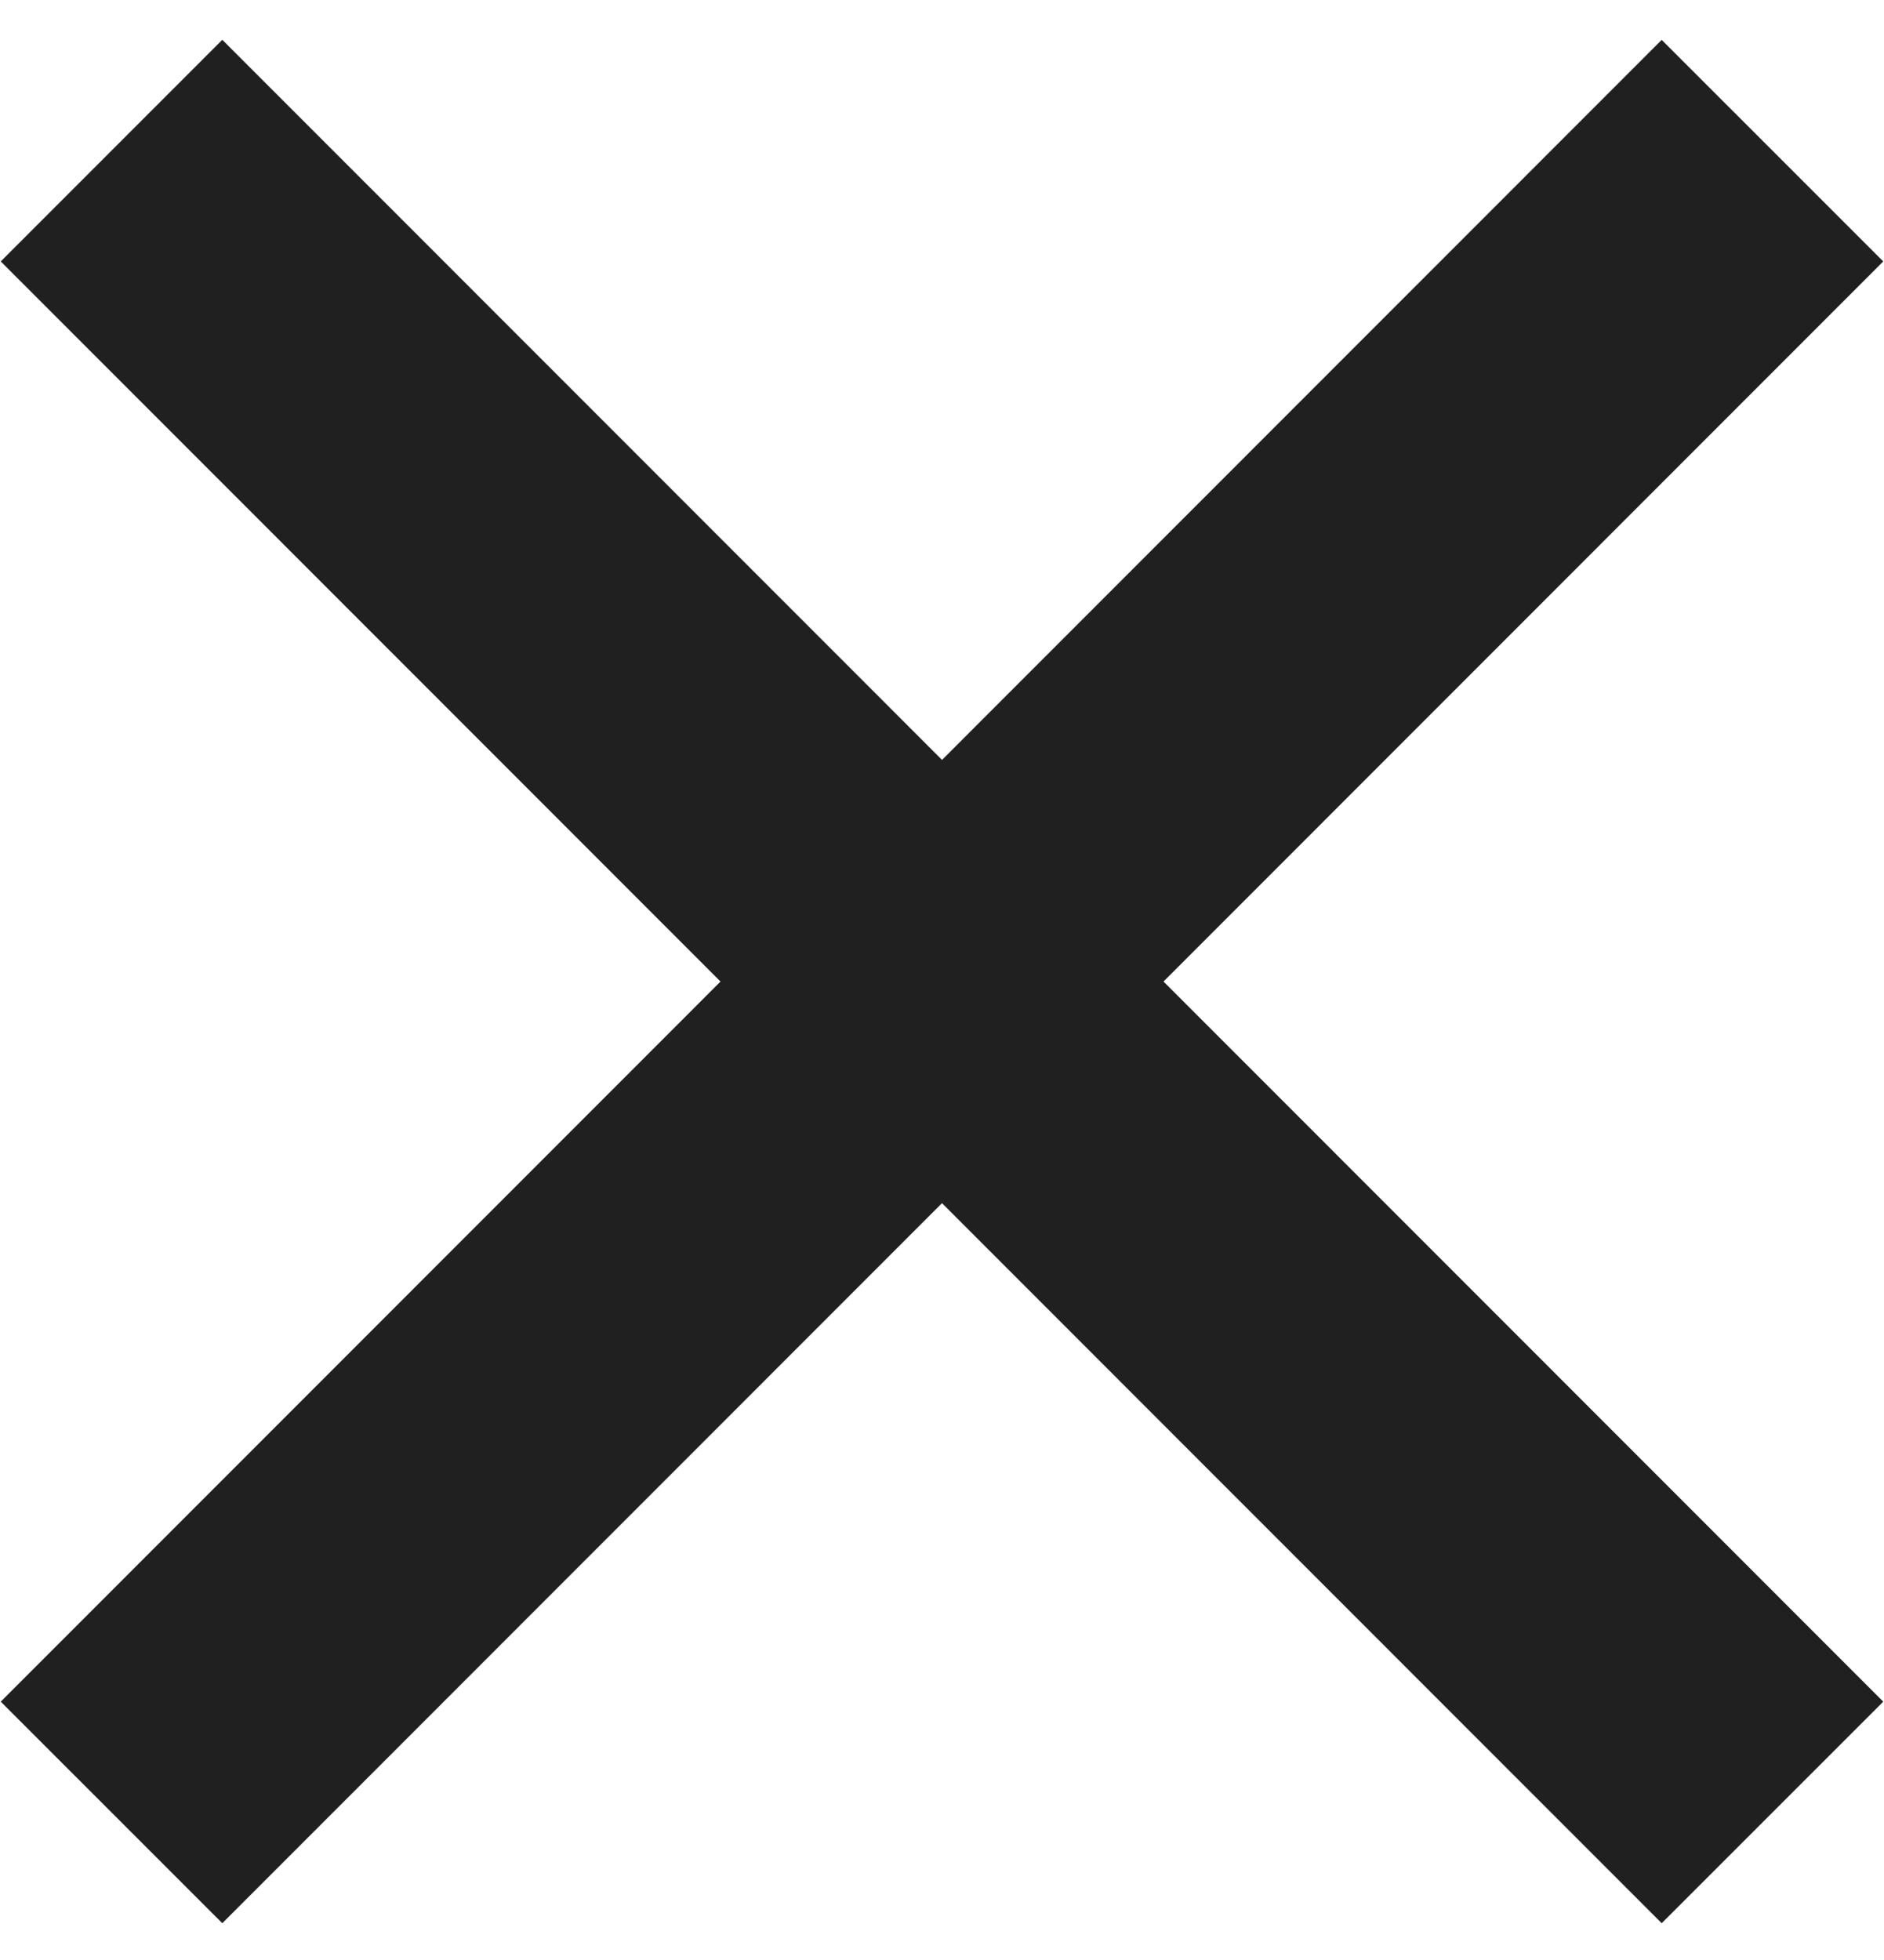
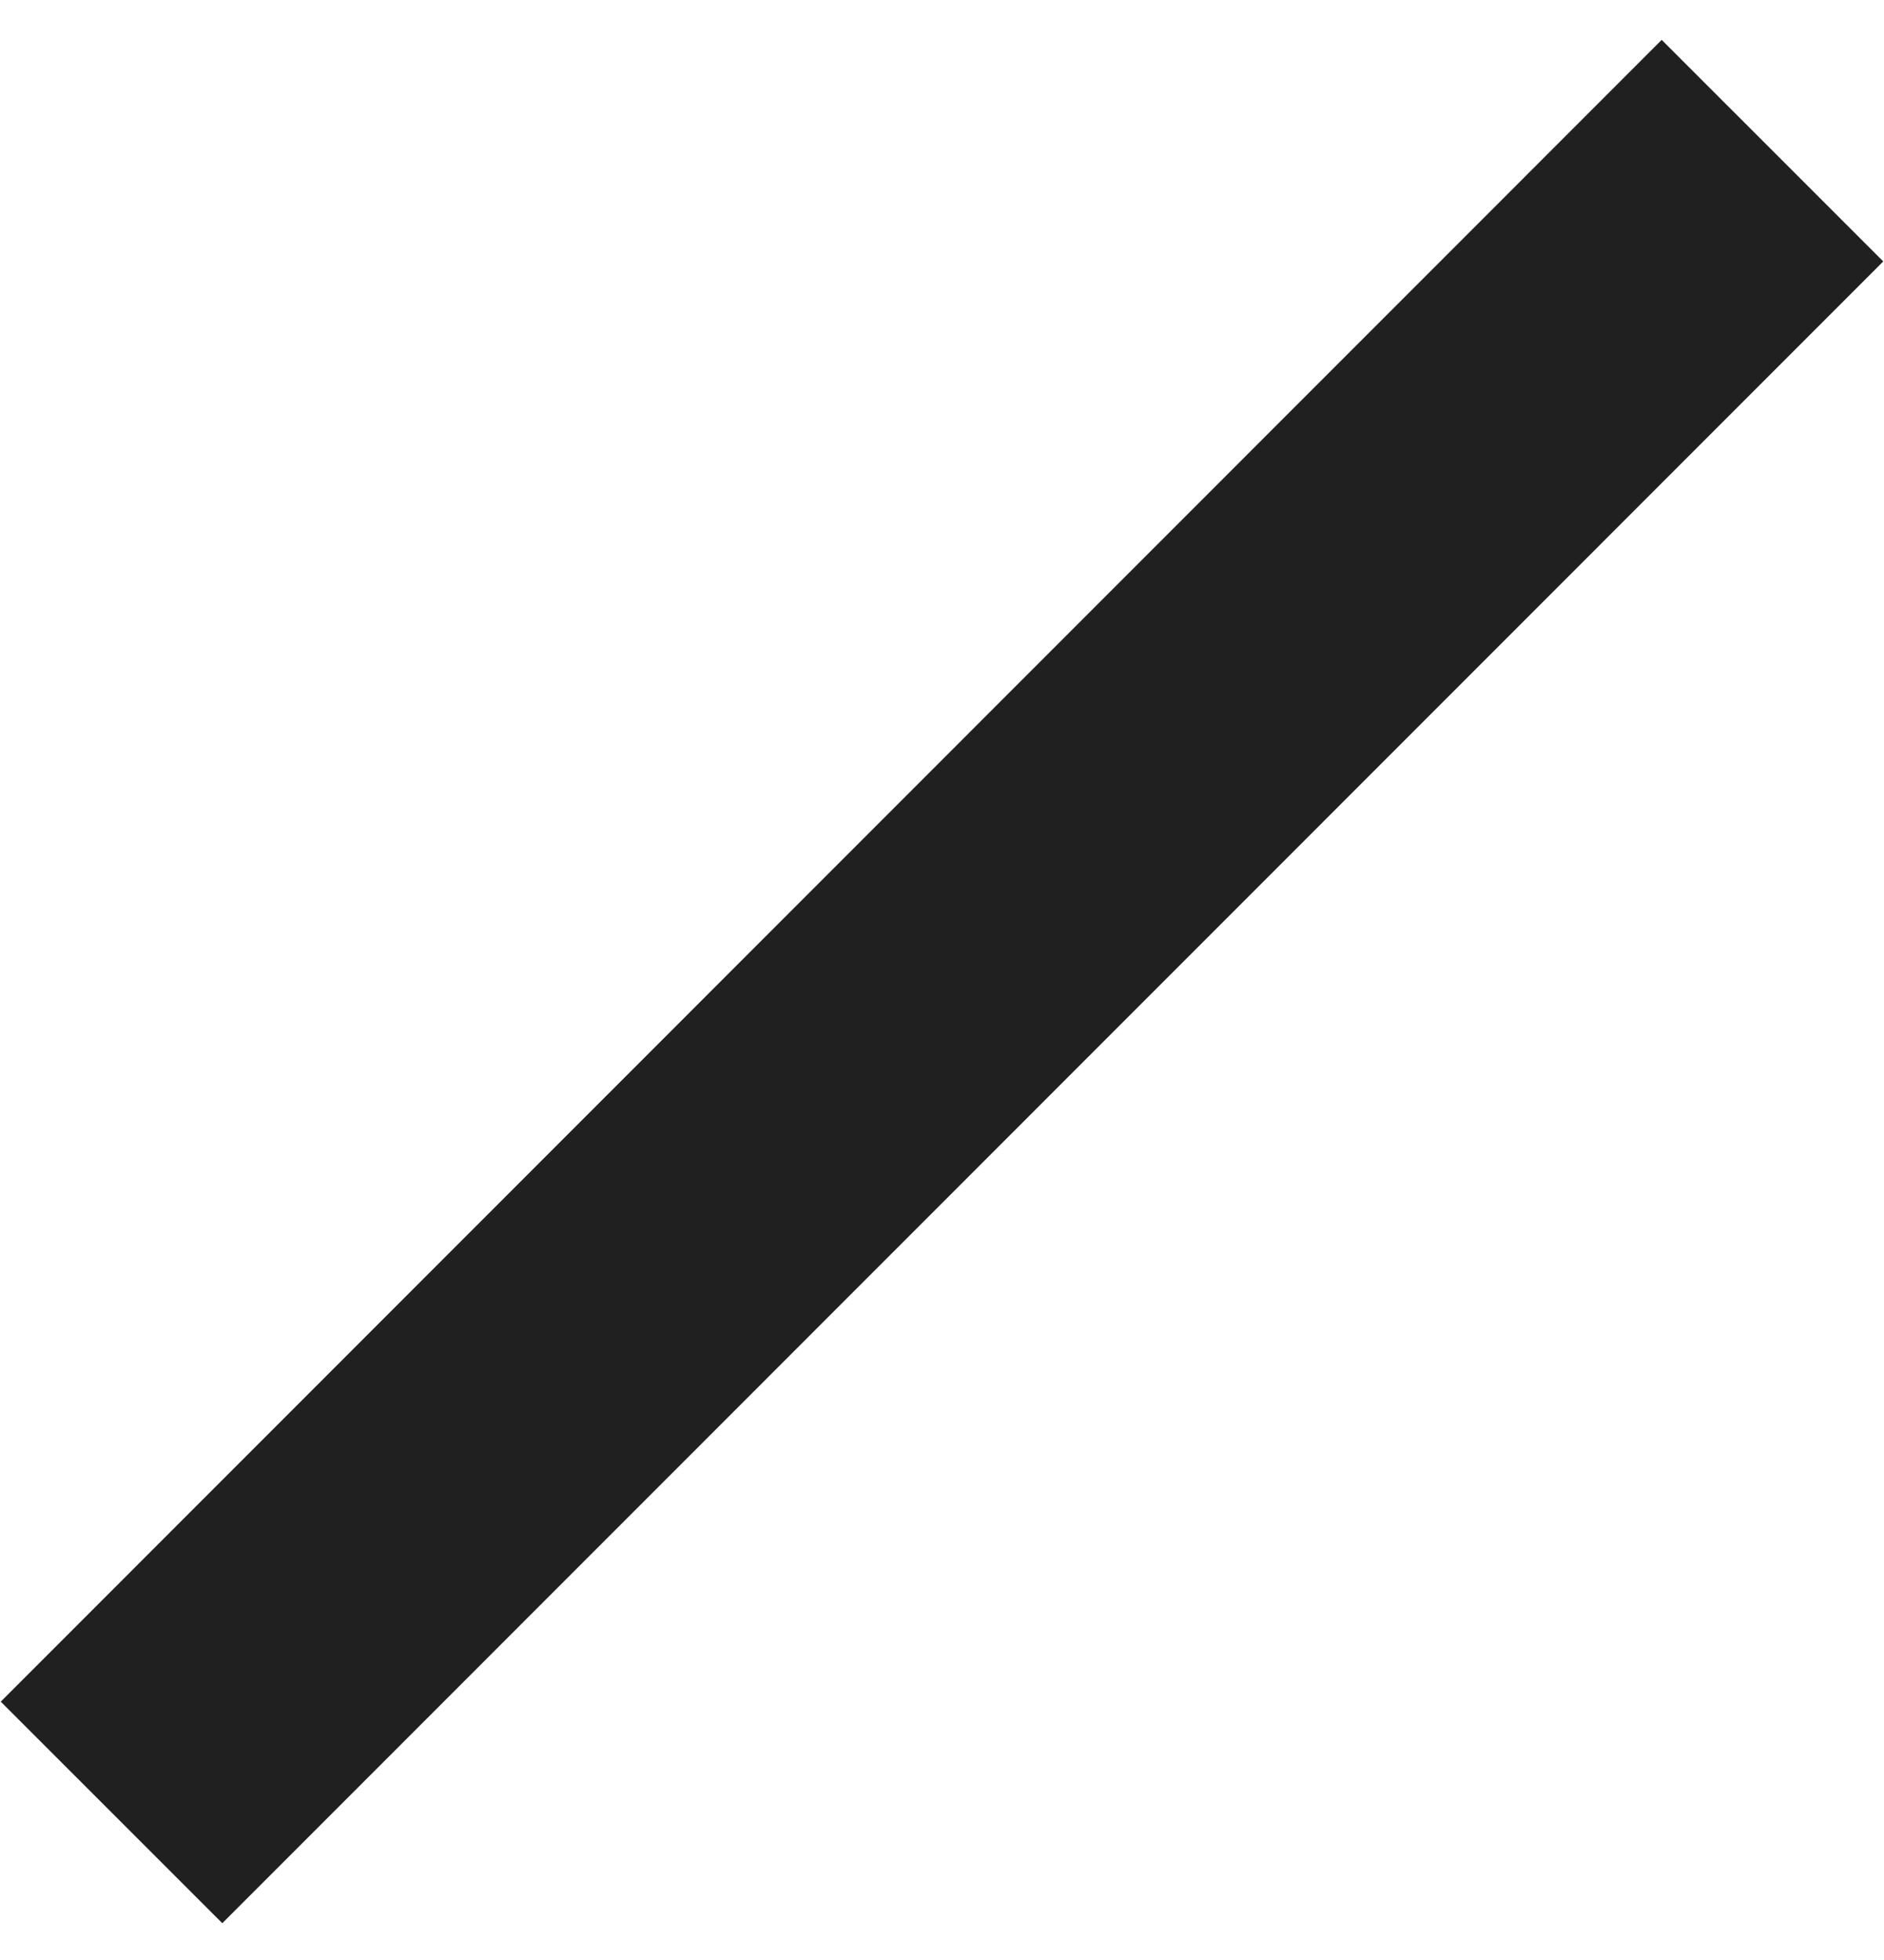
<svg xmlns="http://www.w3.org/2000/svg" xmlns:xlink="http://www.w3.org/1999/xlink" width="25" height="26" viewBox="0 0 25 26">
  <defs>
-     <path id="3cy8a" d="M1469.01 90.468l2.94-2.94 22.04 22.045-2.94 2.939z" />
    <path id="3cy8b" d="M1469.01 109.573l22.04-22.044 2.94 2.939-22.04 22.044z" />
  </defs>
  <g>
    <g transform="translate(-1469 -87)">
      <g>
        <use fill="#202020" xlink:href="#3cy8a" />
      </g>
      <g>
        <use fill="#202020" xlink:href="#3cy8b" />
      </g>
    </g>
  </g>
</svg>